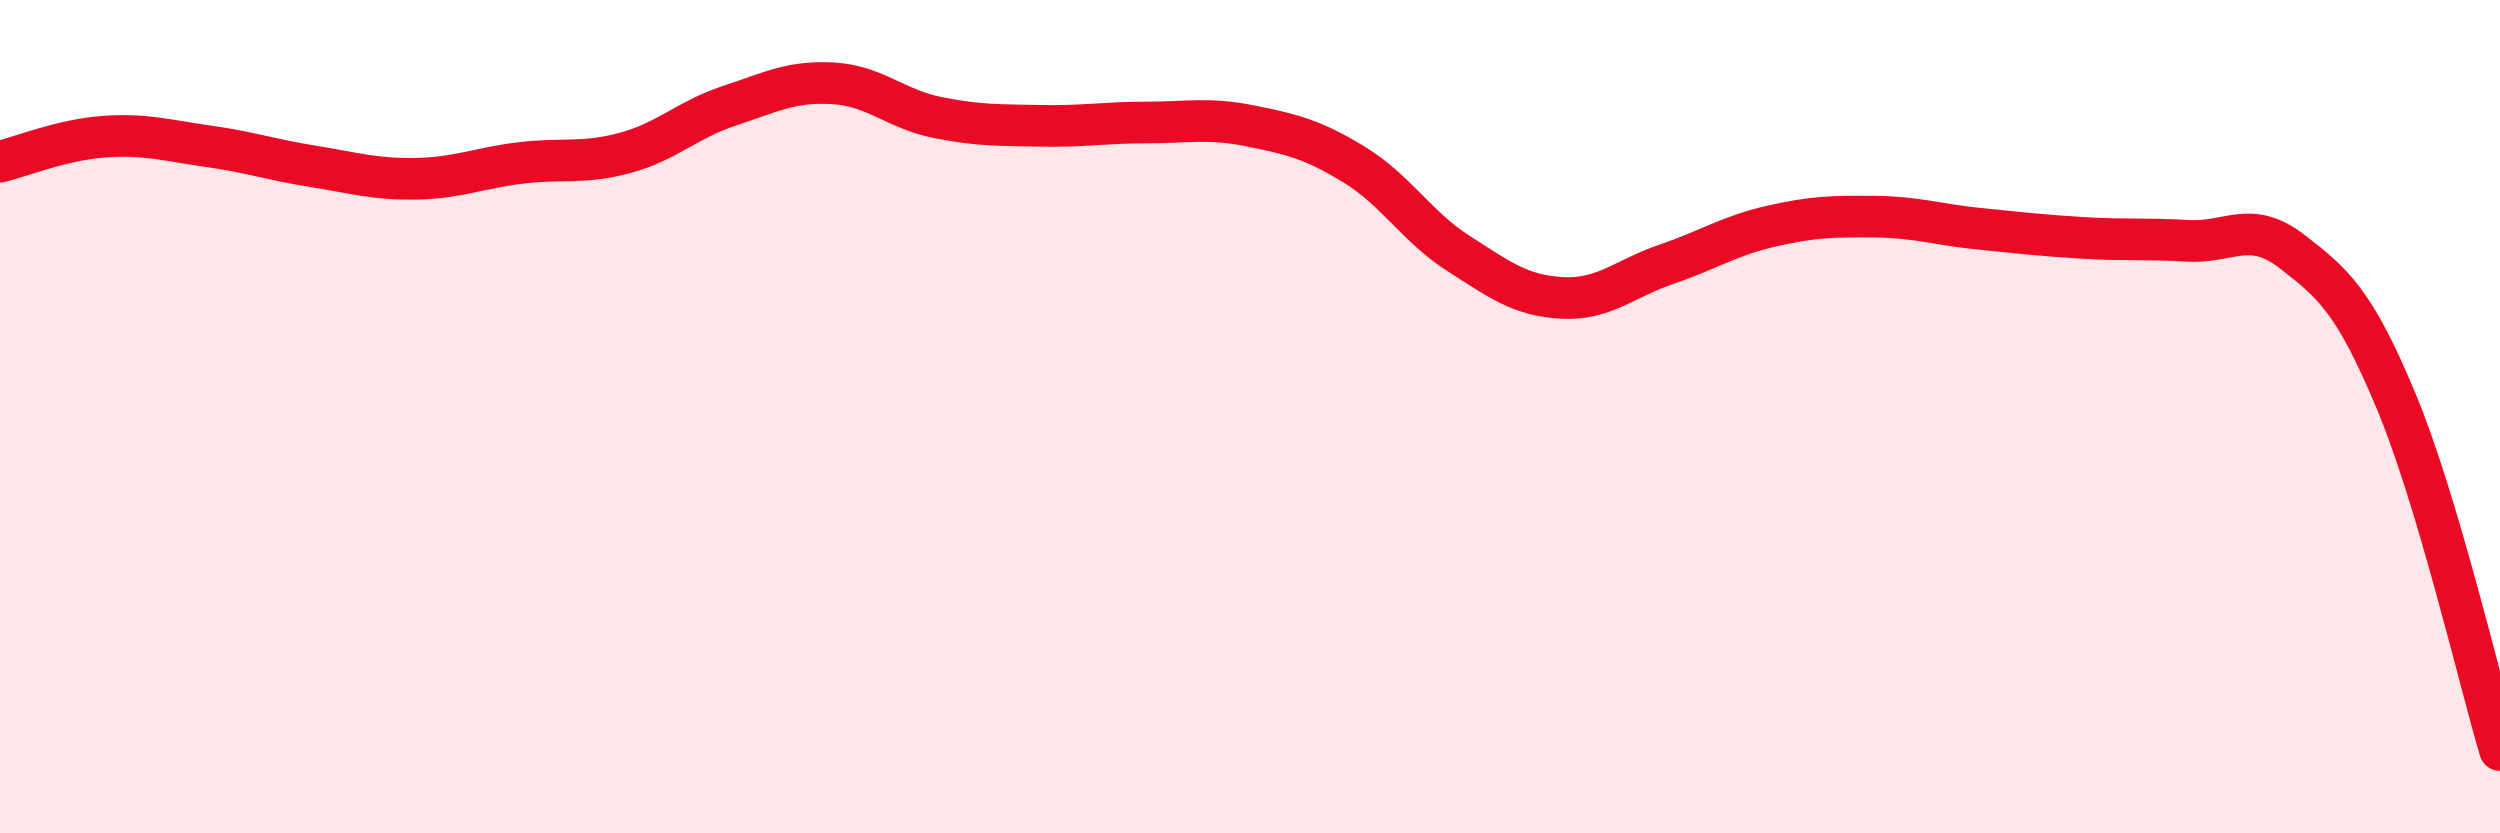
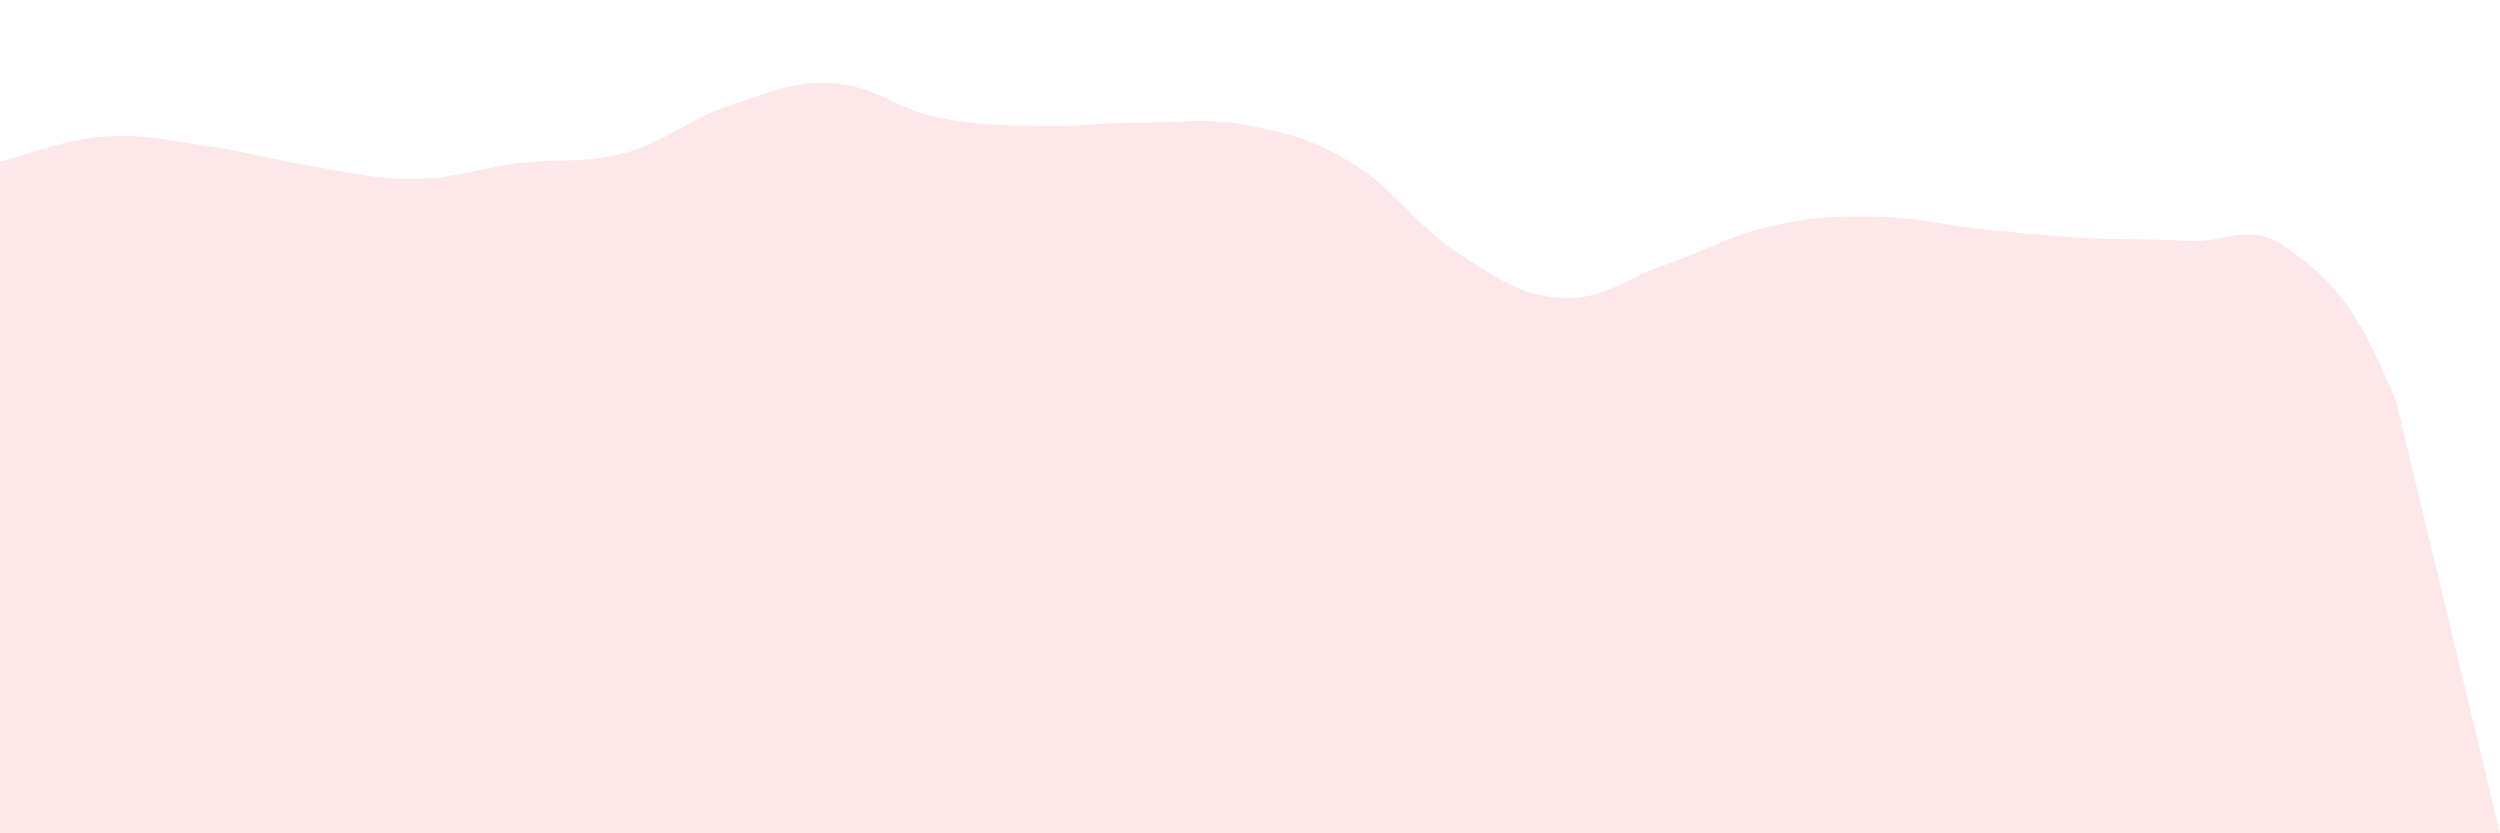
<svg xmlns="http://www.w3.org/2000/svg" width="60" height="20" viewBox="0 0 60 20">
-   <path d="M 0,3.88 C 0.5,3.76 1.5,3.35 2.5,3.28 C 3.5,3.21 4,3.37 5,3.51 C 6,3.65 6.5,3.83 7.5,3.99 C 8.5,4.15 9,4.31 10,4.29 C 11,4.27 11.5,4.03 12.5,3.91 C 13.5,3.79 14,3.94 15,3.67 C 16,3.4 16.5,2.87 17.5,2.54 C 18.5,2.21 19,1.94 20,2 C 21,2.06 21.5,2.62 22.5,2.82 C 23.5,3.02 24,3 25,3.02 C 26,3.04 26.5,2.94 27.5,2.94 C 28.5,2.94 29,2.82 30,3.02 C 31,3.22 31.5,3.34 32.5,3.95 C 33.5,4.56 34,5.44 35,6.08 C 36,6.72 36.5,7.1 37.5,7.15 C 38.5,7.2 39,6.68 40,6.34 C 41,6 41.5,5.66 42.5,5.43 C 43.5,5.2 44,5.19 45,5.2 C 46,5.21 46.5,5.39 47.5,5.49 C 48.5,5.59 49,5.65 50,5.71 C 51,5.77 51.5,5.72 52.5,5.78 C 53.5,5.84 54,5.26 55,6.03 C 56,6.8 56.5,7.22 57.5,9.61 C 58.5,12 59.5,16.32 60,18L60 20L0 20Z" fill="#EB0A25" opacity="0.1" stroke-linecap="round" stroke-linejoin="round" />
-   <path d="M 0,3.88 C 0.5,3.76 1.5,3.35 2.5,3.28 C 3.5,3.21 4,3.37 5,3.51 C 6,3.65 6.5,3.83 7.5,3.99 C 8.5,4.15 9,4.31 10,4.29 C 11,4.27 11.5,4.03 12.5,3.91 C 13.5,3.79 14,3.94 15,3.67 C 16,3.4 16.5,2.87 17.5,2.54 C 18.5,2.21 19,1.94 20,2 C 21,2.06 21.5,2.62 22.5,2.82 C 23.5,3.02 24,3 25,3.02 C 26,3.04 26.5,2.94 27.5,2.94 C 28.5,2.94 29,2.82 30,3.02 C 31,3.22 31.5,3.34 32.5,3.95 C 33.5,4.56 34,5.44 35,6.08 C 36,6.72 36.5,7.1 37.5,7.15 C 38.5,7.2 39,6.68 40,6.34 C 41,6 41.5,5.66 42.5,5.43 C 43.5,5.2 44,5.19 45,5.2 C 46,5.21 46.5,5.39 47.5,5.49 C 48.5,5.59 49,5.65 50,5.71 C 51,5.77 51.5,5.72 52.5,5.78 C 53.5,5.84 54,5.26 55,6.03 C 56,6.8 56.5,7.22 57.5,9.61 C 58.5,12 59.5,16.32 60,18" stroke="#EB0A25" stroke-width="1" fill="none" stroke-linecap="round" stroke-linejoin="round" />
+   <path d="M 0,3.88 C 0.5,3.76 1.5,3.35 2.5,3.28 C 3.5,3.21 4,3.37 5,3.51 C 6,3.65 6.5,3.83 7.5,3.99 C 8.5,4.15 9,4.31 10,4.29 C 11,4.27 11.5,4.03 12.5,3.91 C 13.5,3.79 14,3.94 15,3.67 C 16,3.4 16.5,2.87 17.5,2.54 C 18.5,2.21 19,1.94 20,2 C 21,2.06 21.5,2.62 22.5,2.82 C 23.5,3.02 24,3 25,3.02 C 26,3.04 26.5,2.94 27.5,2.94 C 28.5,2.94 29,2.82 30,3.02 C 31,3.22 31.5,3.34 32.5,3.95 C 33.5,4.56 34,5.44 35,6.08 C 36,6.72 36.5,7.1 37.5,7.15 C 38.5,7.2 39,6.68 40,6.34 C 41,6 41.5,5.66 42.5,5.43 C 43.5,5.2 44,5.19 45,5.2 C 46,5.21 46.5,5.39 47.5,5.49 C 48.5,5.59 49,5.65 50,5.71 C 51,5.77 51.5,5.72 52.5,5.78 C 53.5,5.84 54,5.26 55,6.03 C 56,6.8 56.5,7.22 57.5,9.61 L60 20L0 20Z" fill="#EB0A25" opacity="0.1" stroke-linecap="round" stroke-linejoin="round" />
</svg>